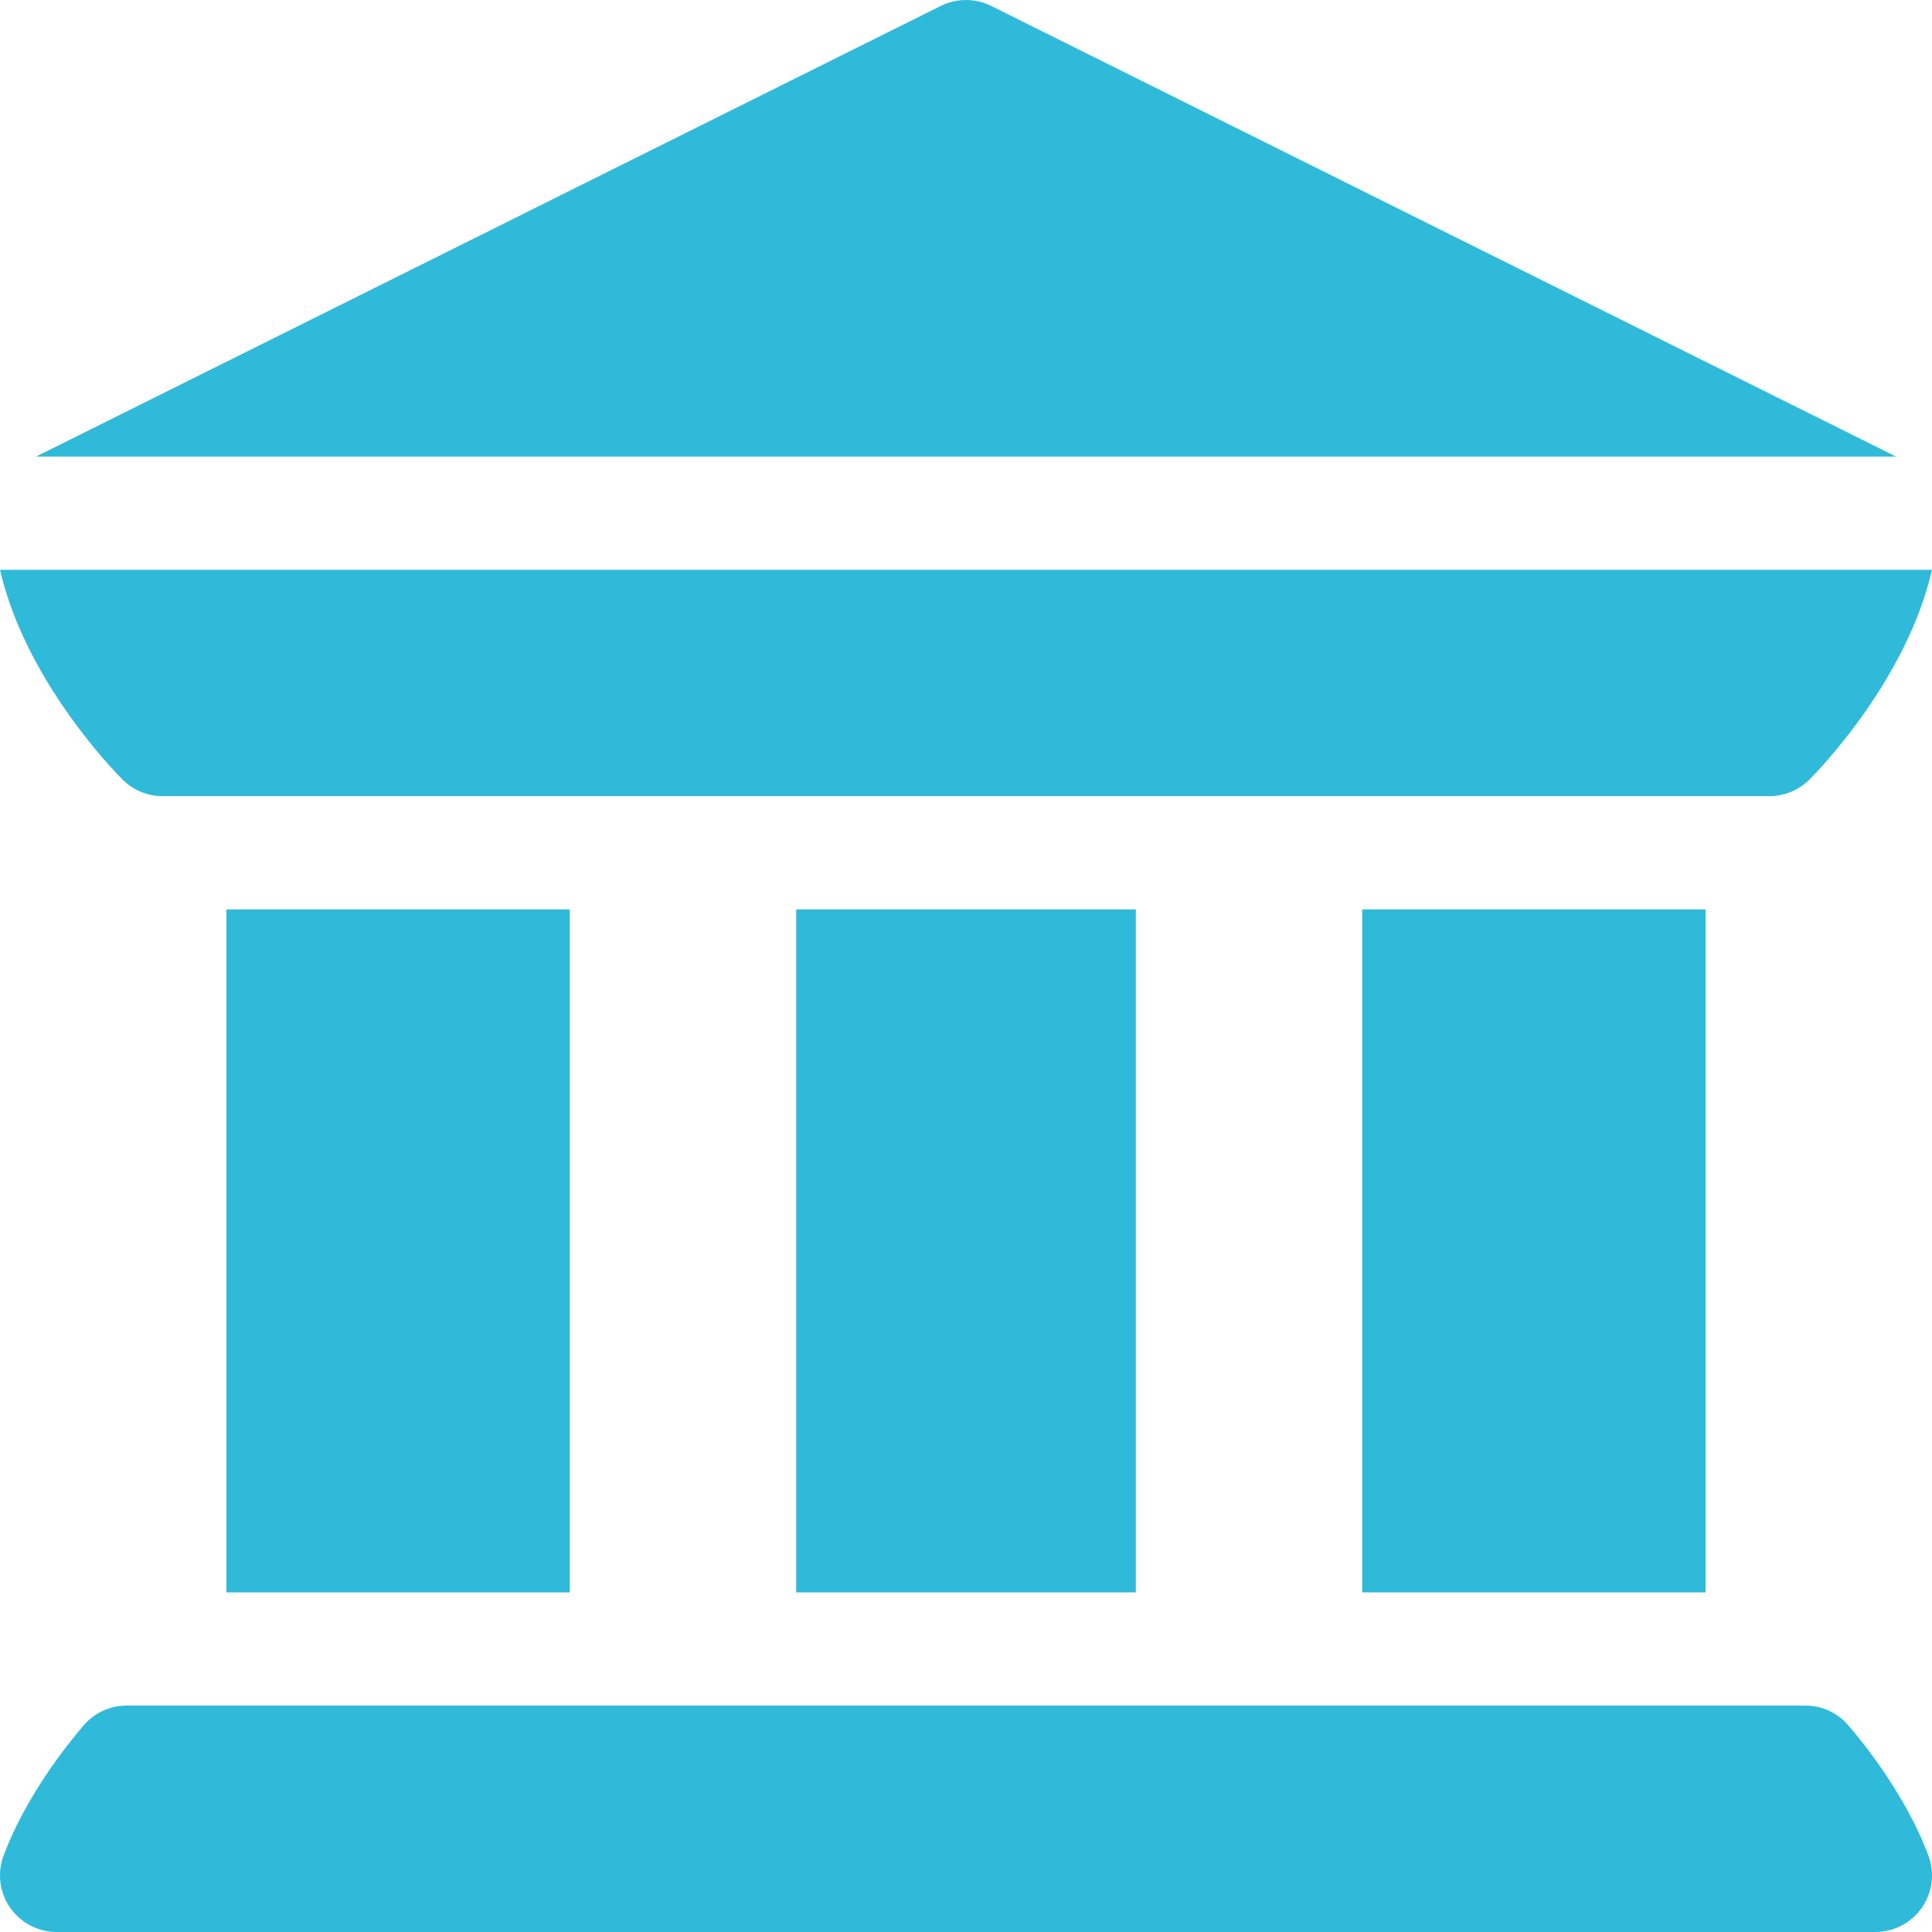
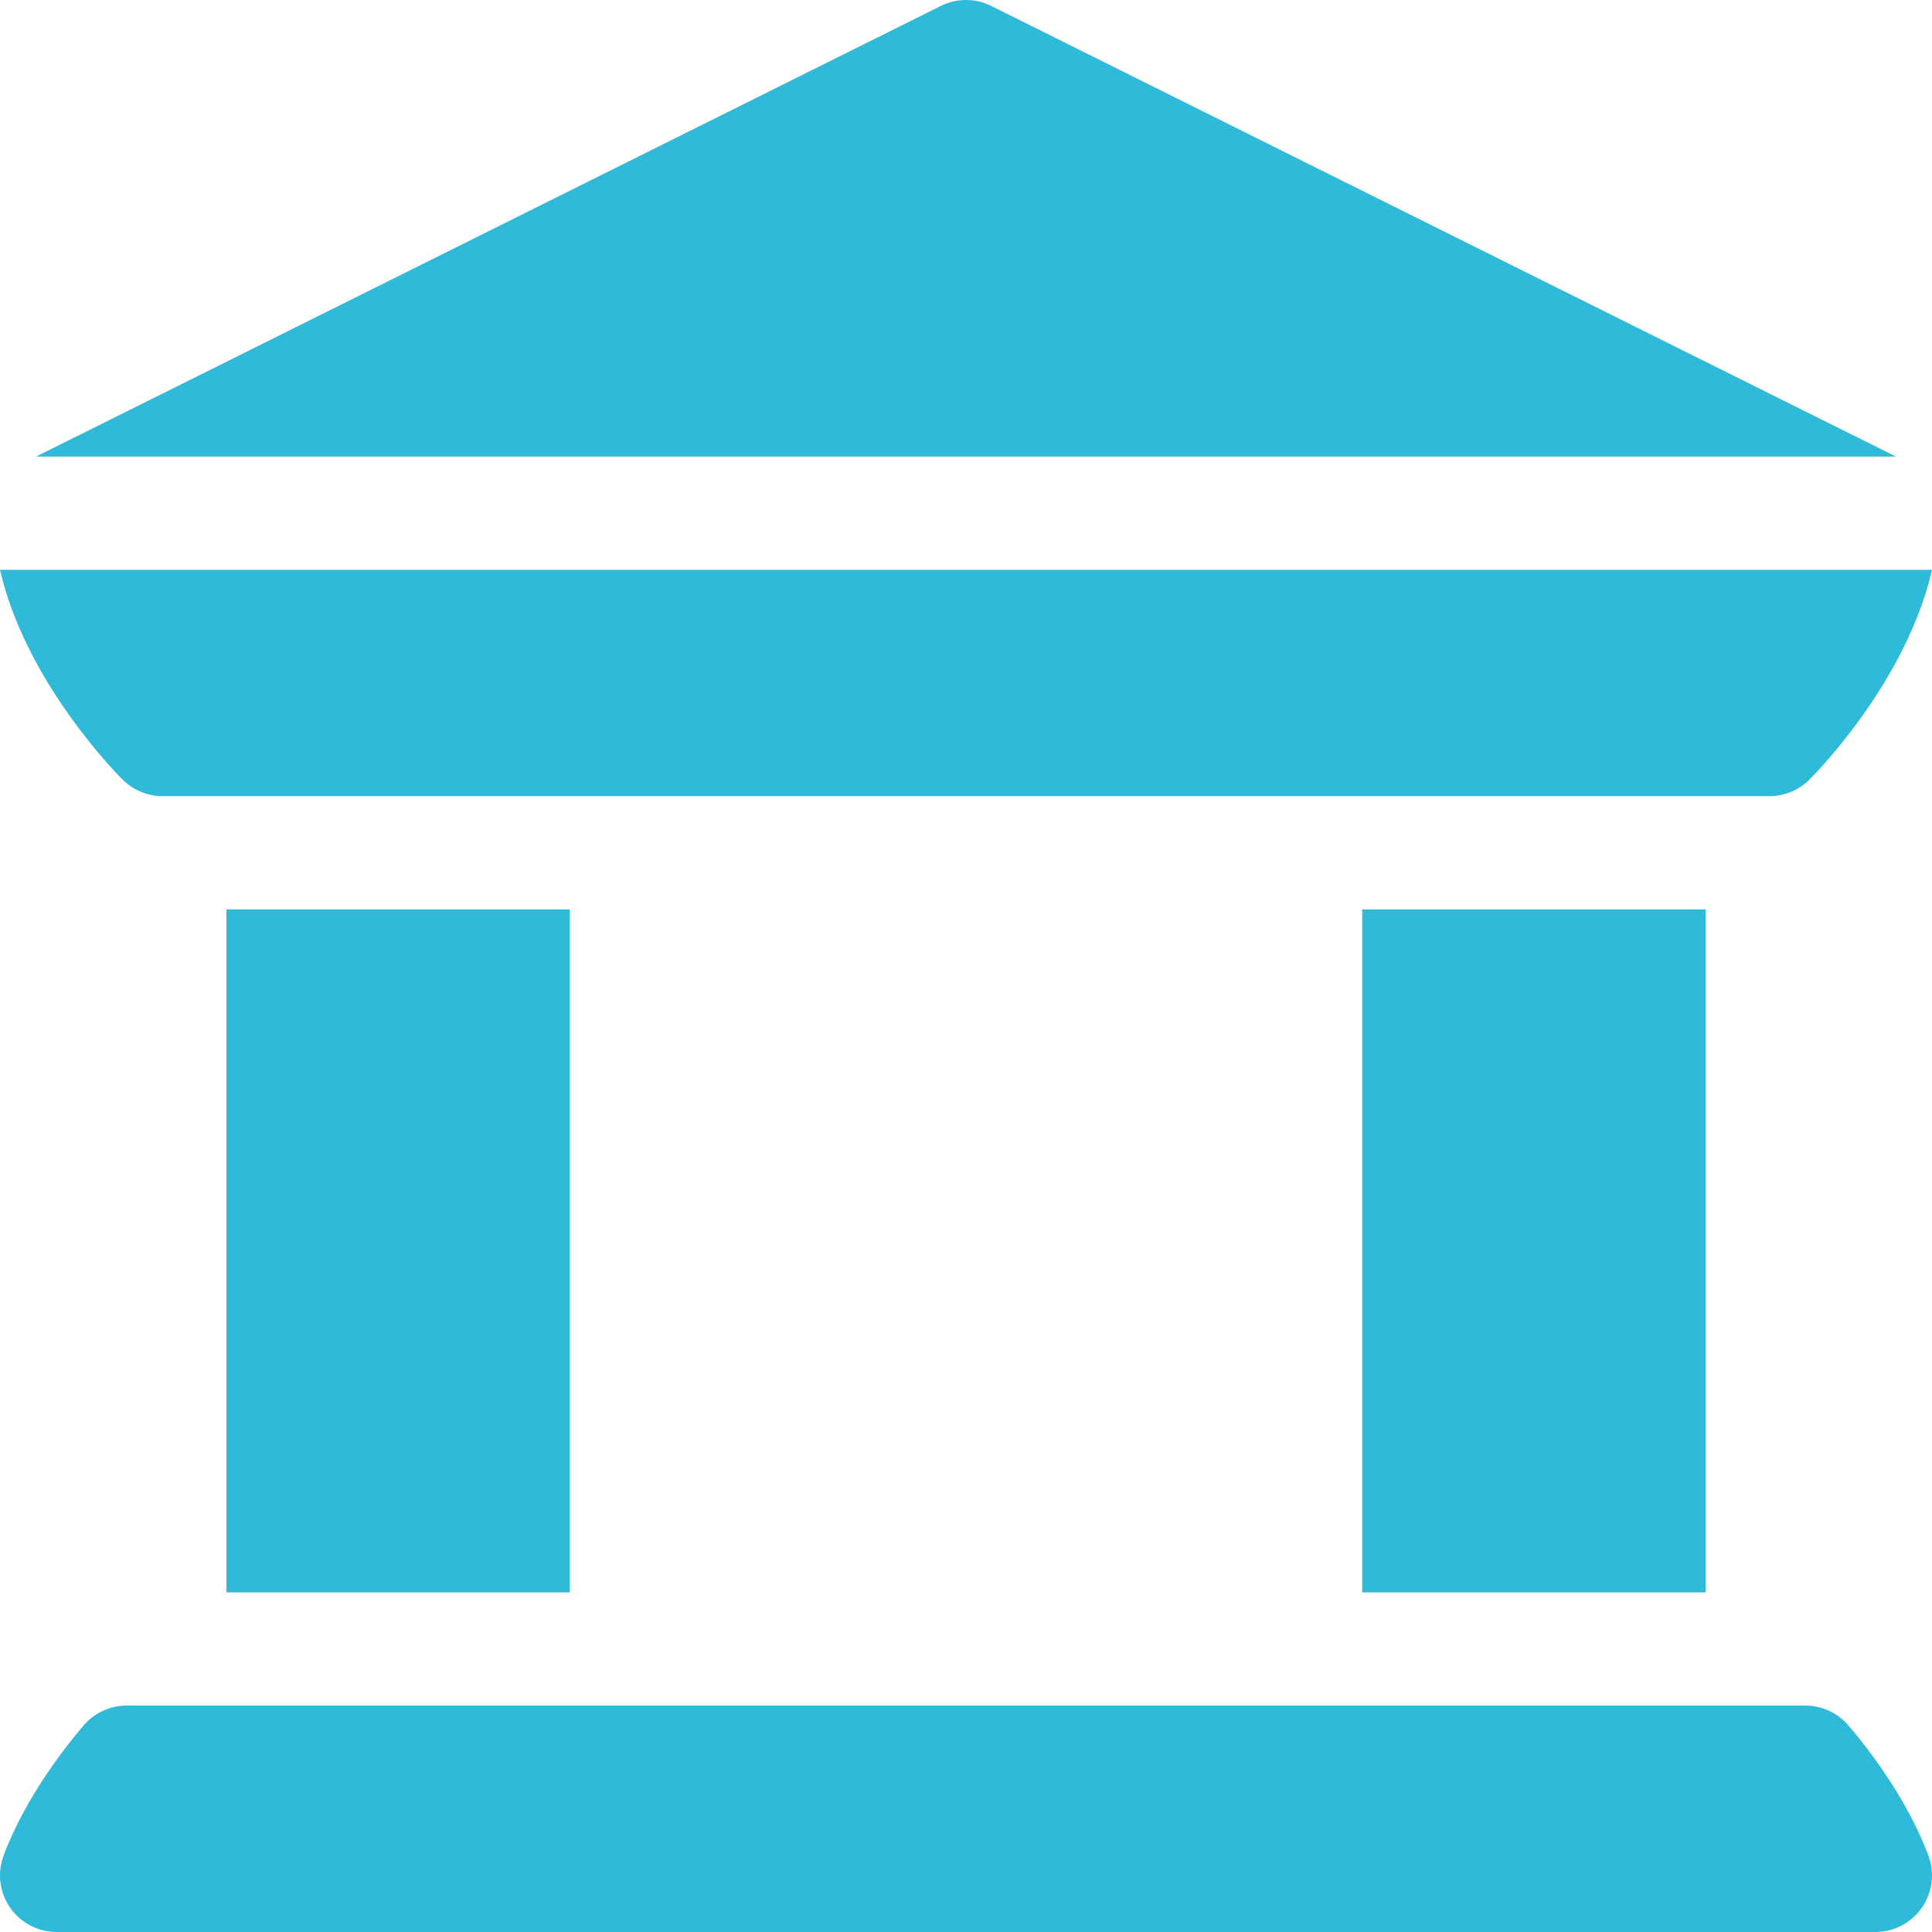
<svg xmlns="http://www.w3.org/2000/svg" width="332" height="332" viewBox="0 0 332 332" fill="none">
  <g clip-path="url(#clip0_3763_29813)">
    <path d="M1.74 327.82C3.554 330.432 6.536 331.999 9.728 331.999H322.273C325.464 331.999 328.447 330.432 330.261 327.82C332.084 325.199 332.503 321.855 331.382 318.863C327.592 308.728 320.506 299.838 317.628 296.494C315.785 294.338 313.088 293.094 310.248 293.094H21.753C18.913 293.094 16.216 294.338 14.373 296.494C11.495 299.838 4.409 308.728 0.619 318.863C-0.502 321.855 -0.084 325.199 1.74 327.82Z" fill="#30BAD9" />
    <path d="M38.906 156.273H97.914V273.641H38.906V156.273Z" fill="#30BAD9" />
-     <path d="M136.82 156.273H195.18V273.641H136.82V156.273Z" fill="#30BAD9" />
    <path d="M234.085 156.273H293.093V273.641H234.085V156.273Z" fill="#30BAD9" />
    <path d="M21.053 133.956C22.879 135.789 25.42 136.82 27.933 136.82C27.935 136.82 27.937 136.819 27.938 136.819C27.939 136.819 27.941 136.82 27.942 136.814H304.058C304.059 136.82 304.061 136.819 304.063 136.819C304.064 136.819 304.066 136.82 304.067 136.82C306.58 136.82 309.122 135.79 310.948 133.956C312.927 131.977 327.718 116.574 332 97.914H0C4.283 116.574 19.073 131.977 21.053 133.956Z" fill="#30BAD9" />
    <path d="M325.81 78.461L170.351 1.026C167.615 -0.342 164.386 -0.342 161.65 1.026L6.19 78.461H325.81Z" fill="#30BAD9" />
  </g>
  <defs>
    <clipPath id="clip0_3763_29813">
      <rect width="332" height="332" fill="white" />
    </clipPath>
  </defs>
</svg>